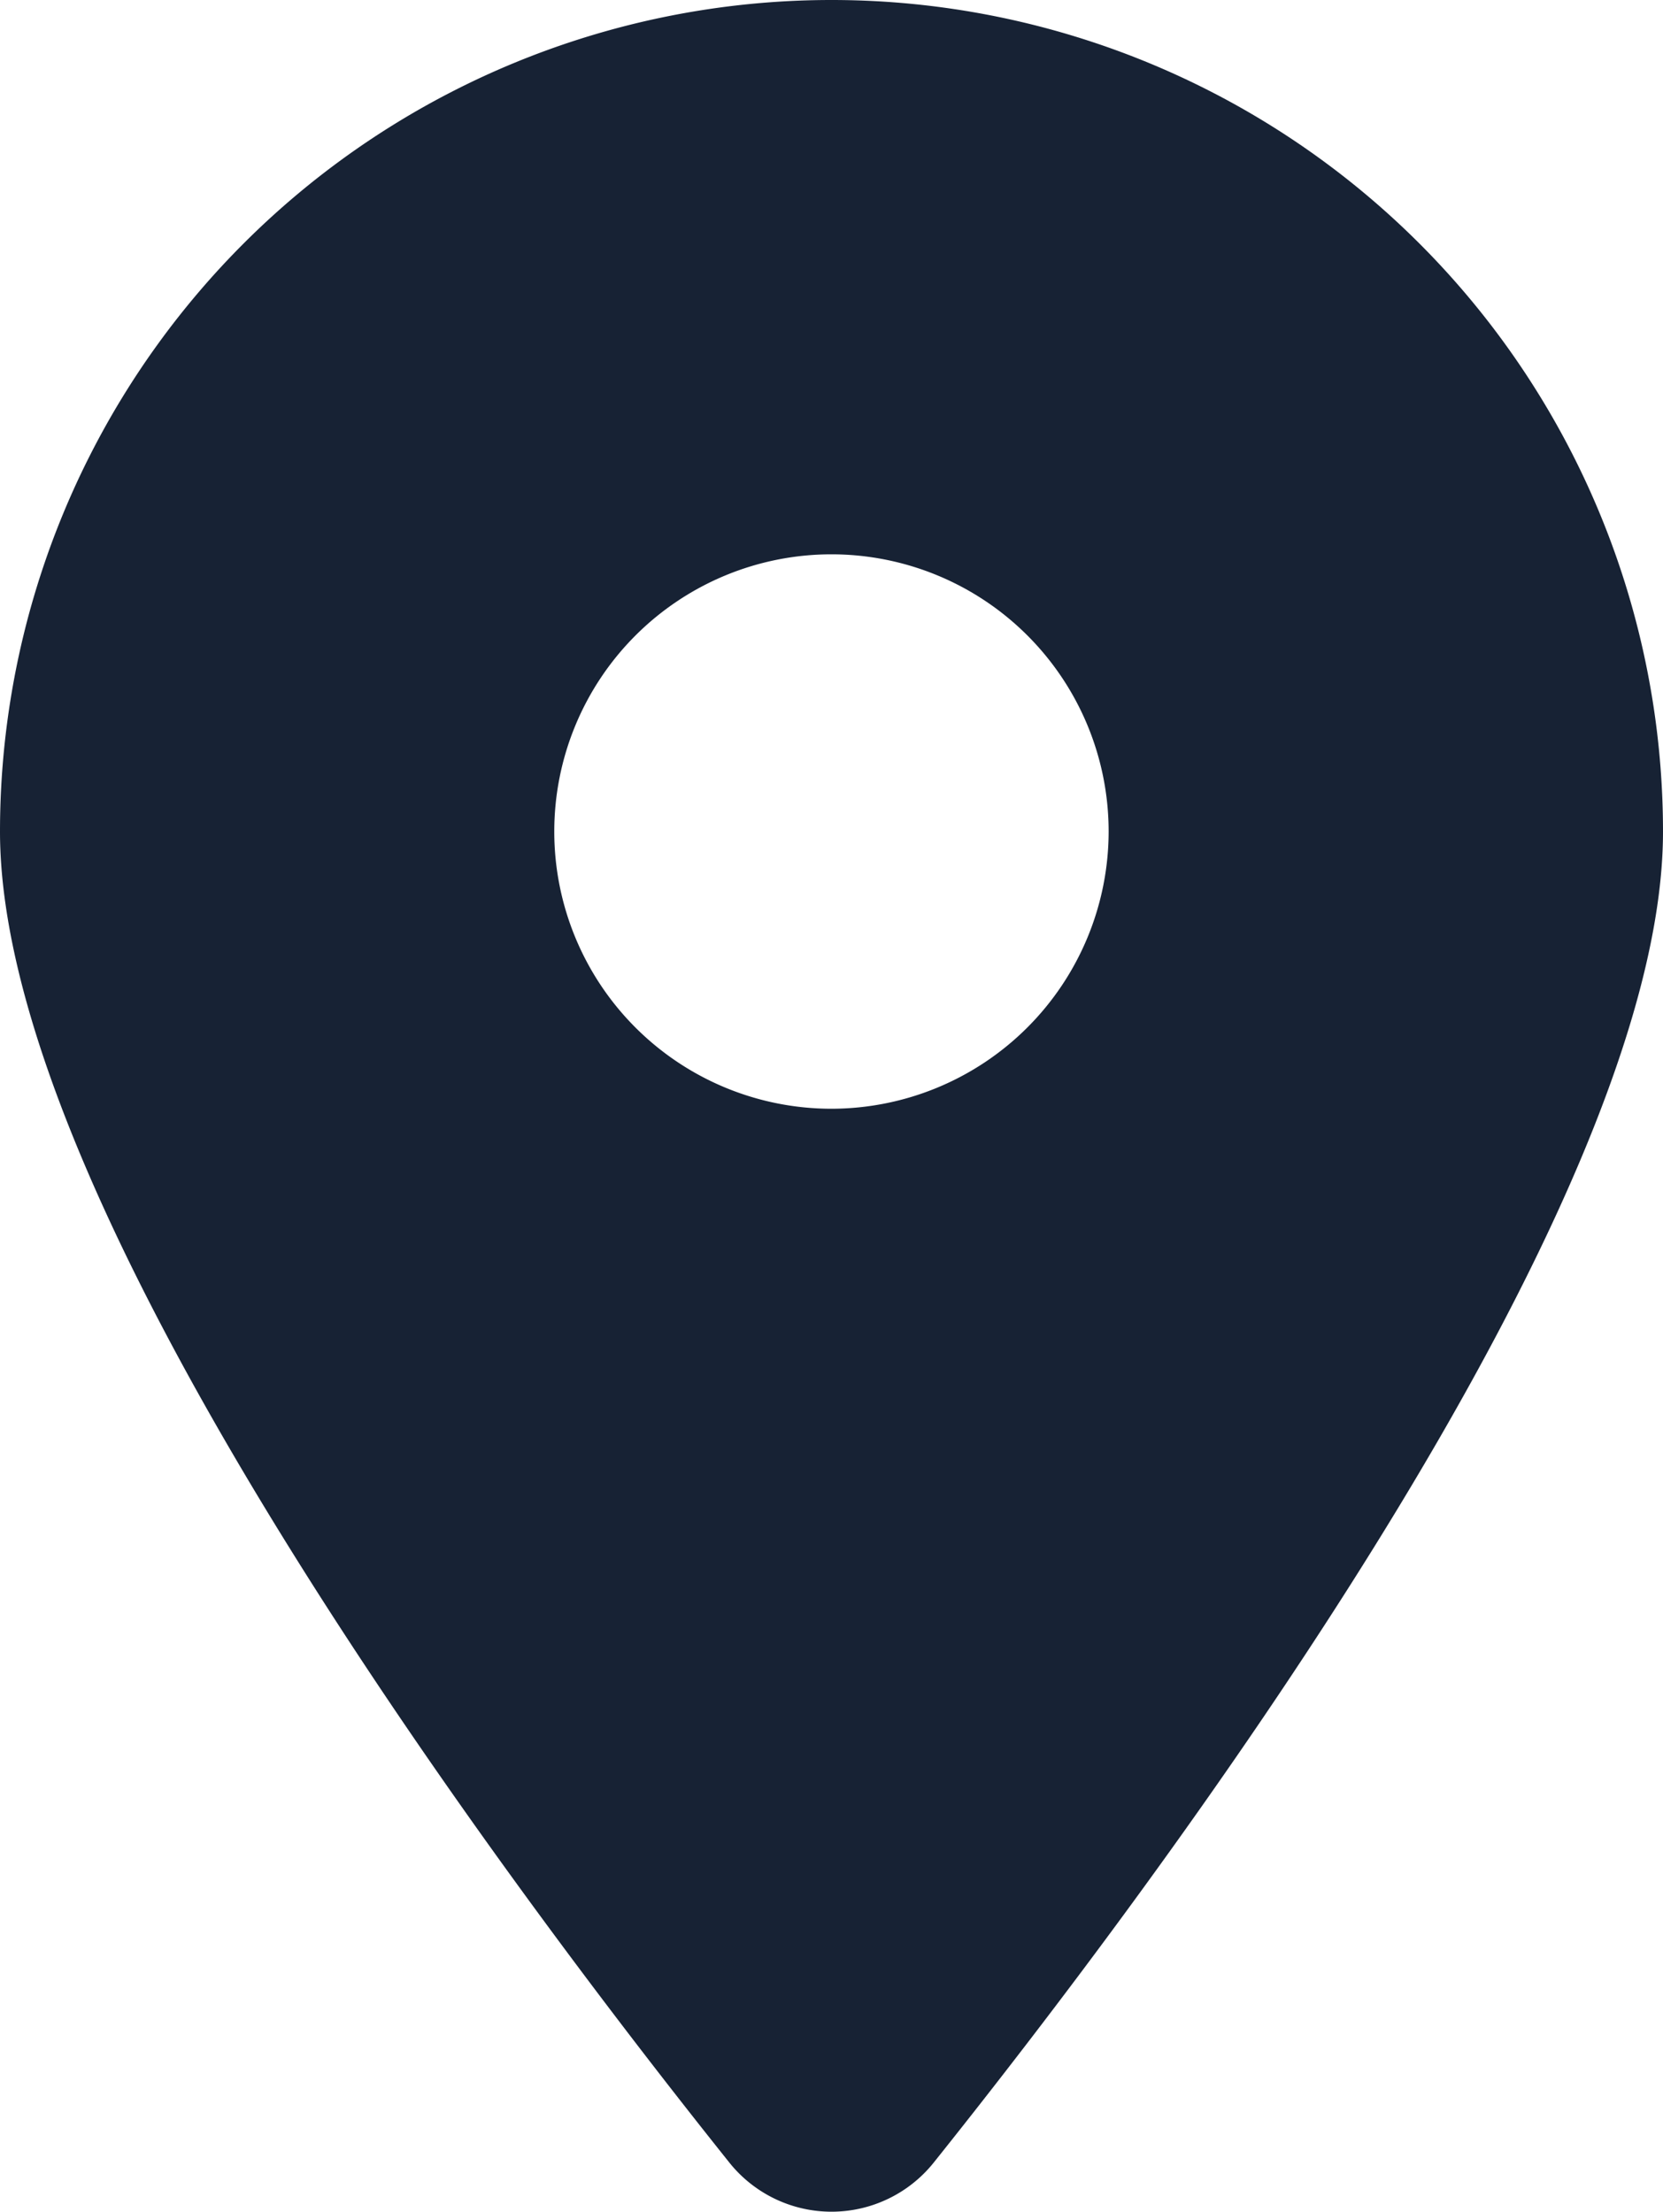
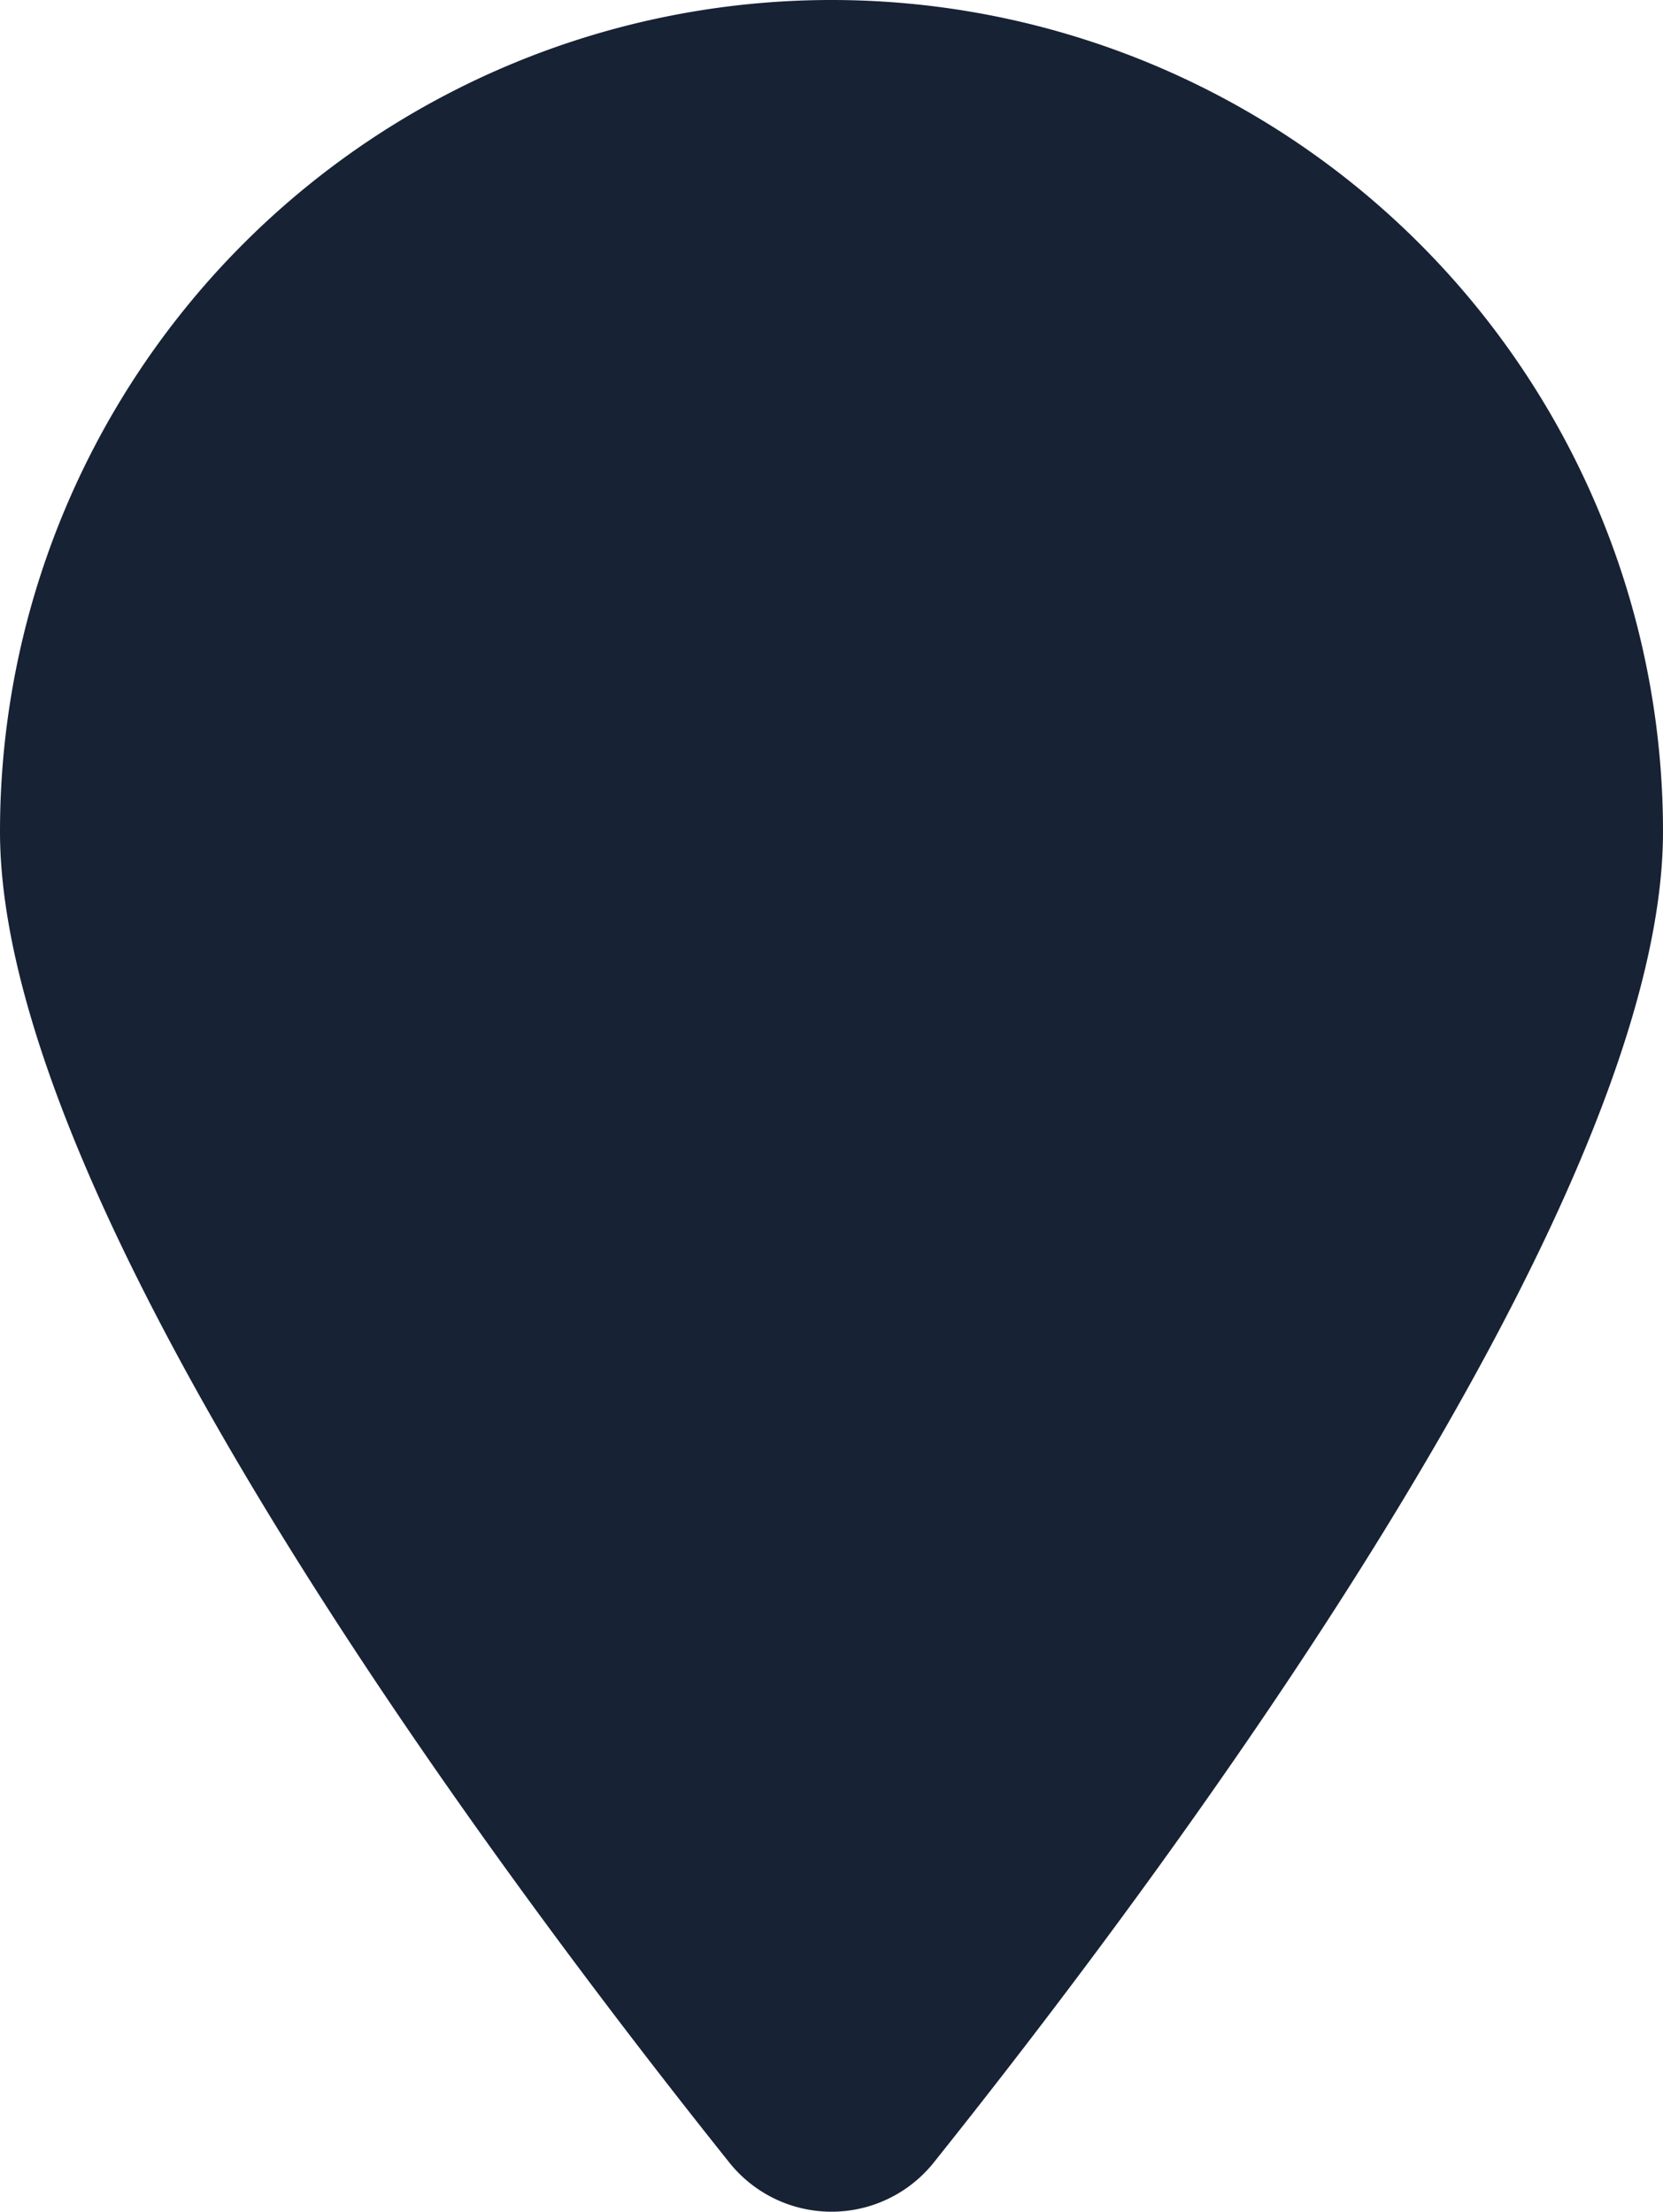
<svg xmlns="http://www.w3.org/2000/svg" width="18.047" height="24" viewBox="0 0 18.047 24">
-   <path id="location-dot-solid" d="M10.137,23.461c2.411-3.017,7.91-10.33,7.91-14.437A9.023,9.023,0,1,0,0,9.023c0,4.108,5.5,11.42,7.91,14.437A1.42,1.42,0,0,0,10.137,23.461ZM9.023,12.031a3.008,3.008,0,1,1,3.008-3.008A3.011,3.011,0,0,1,9.023,12.031Z" fill="#172234" />
+   <path id="location-dot-solid" d="M10.137,23.461c2.411-3.017,7.91-10.33,7.91-14.437A9.023,9.023,0,1,0,0,9.023c0,4.108,5.5,11.42,7.91,14.437A1.42,1.42,0,0,0,10.137,23.461ZM9.023,12.031A3.011,3.011,0,0,1,9.023,12.031Z" fill="#172234" />
</svg>